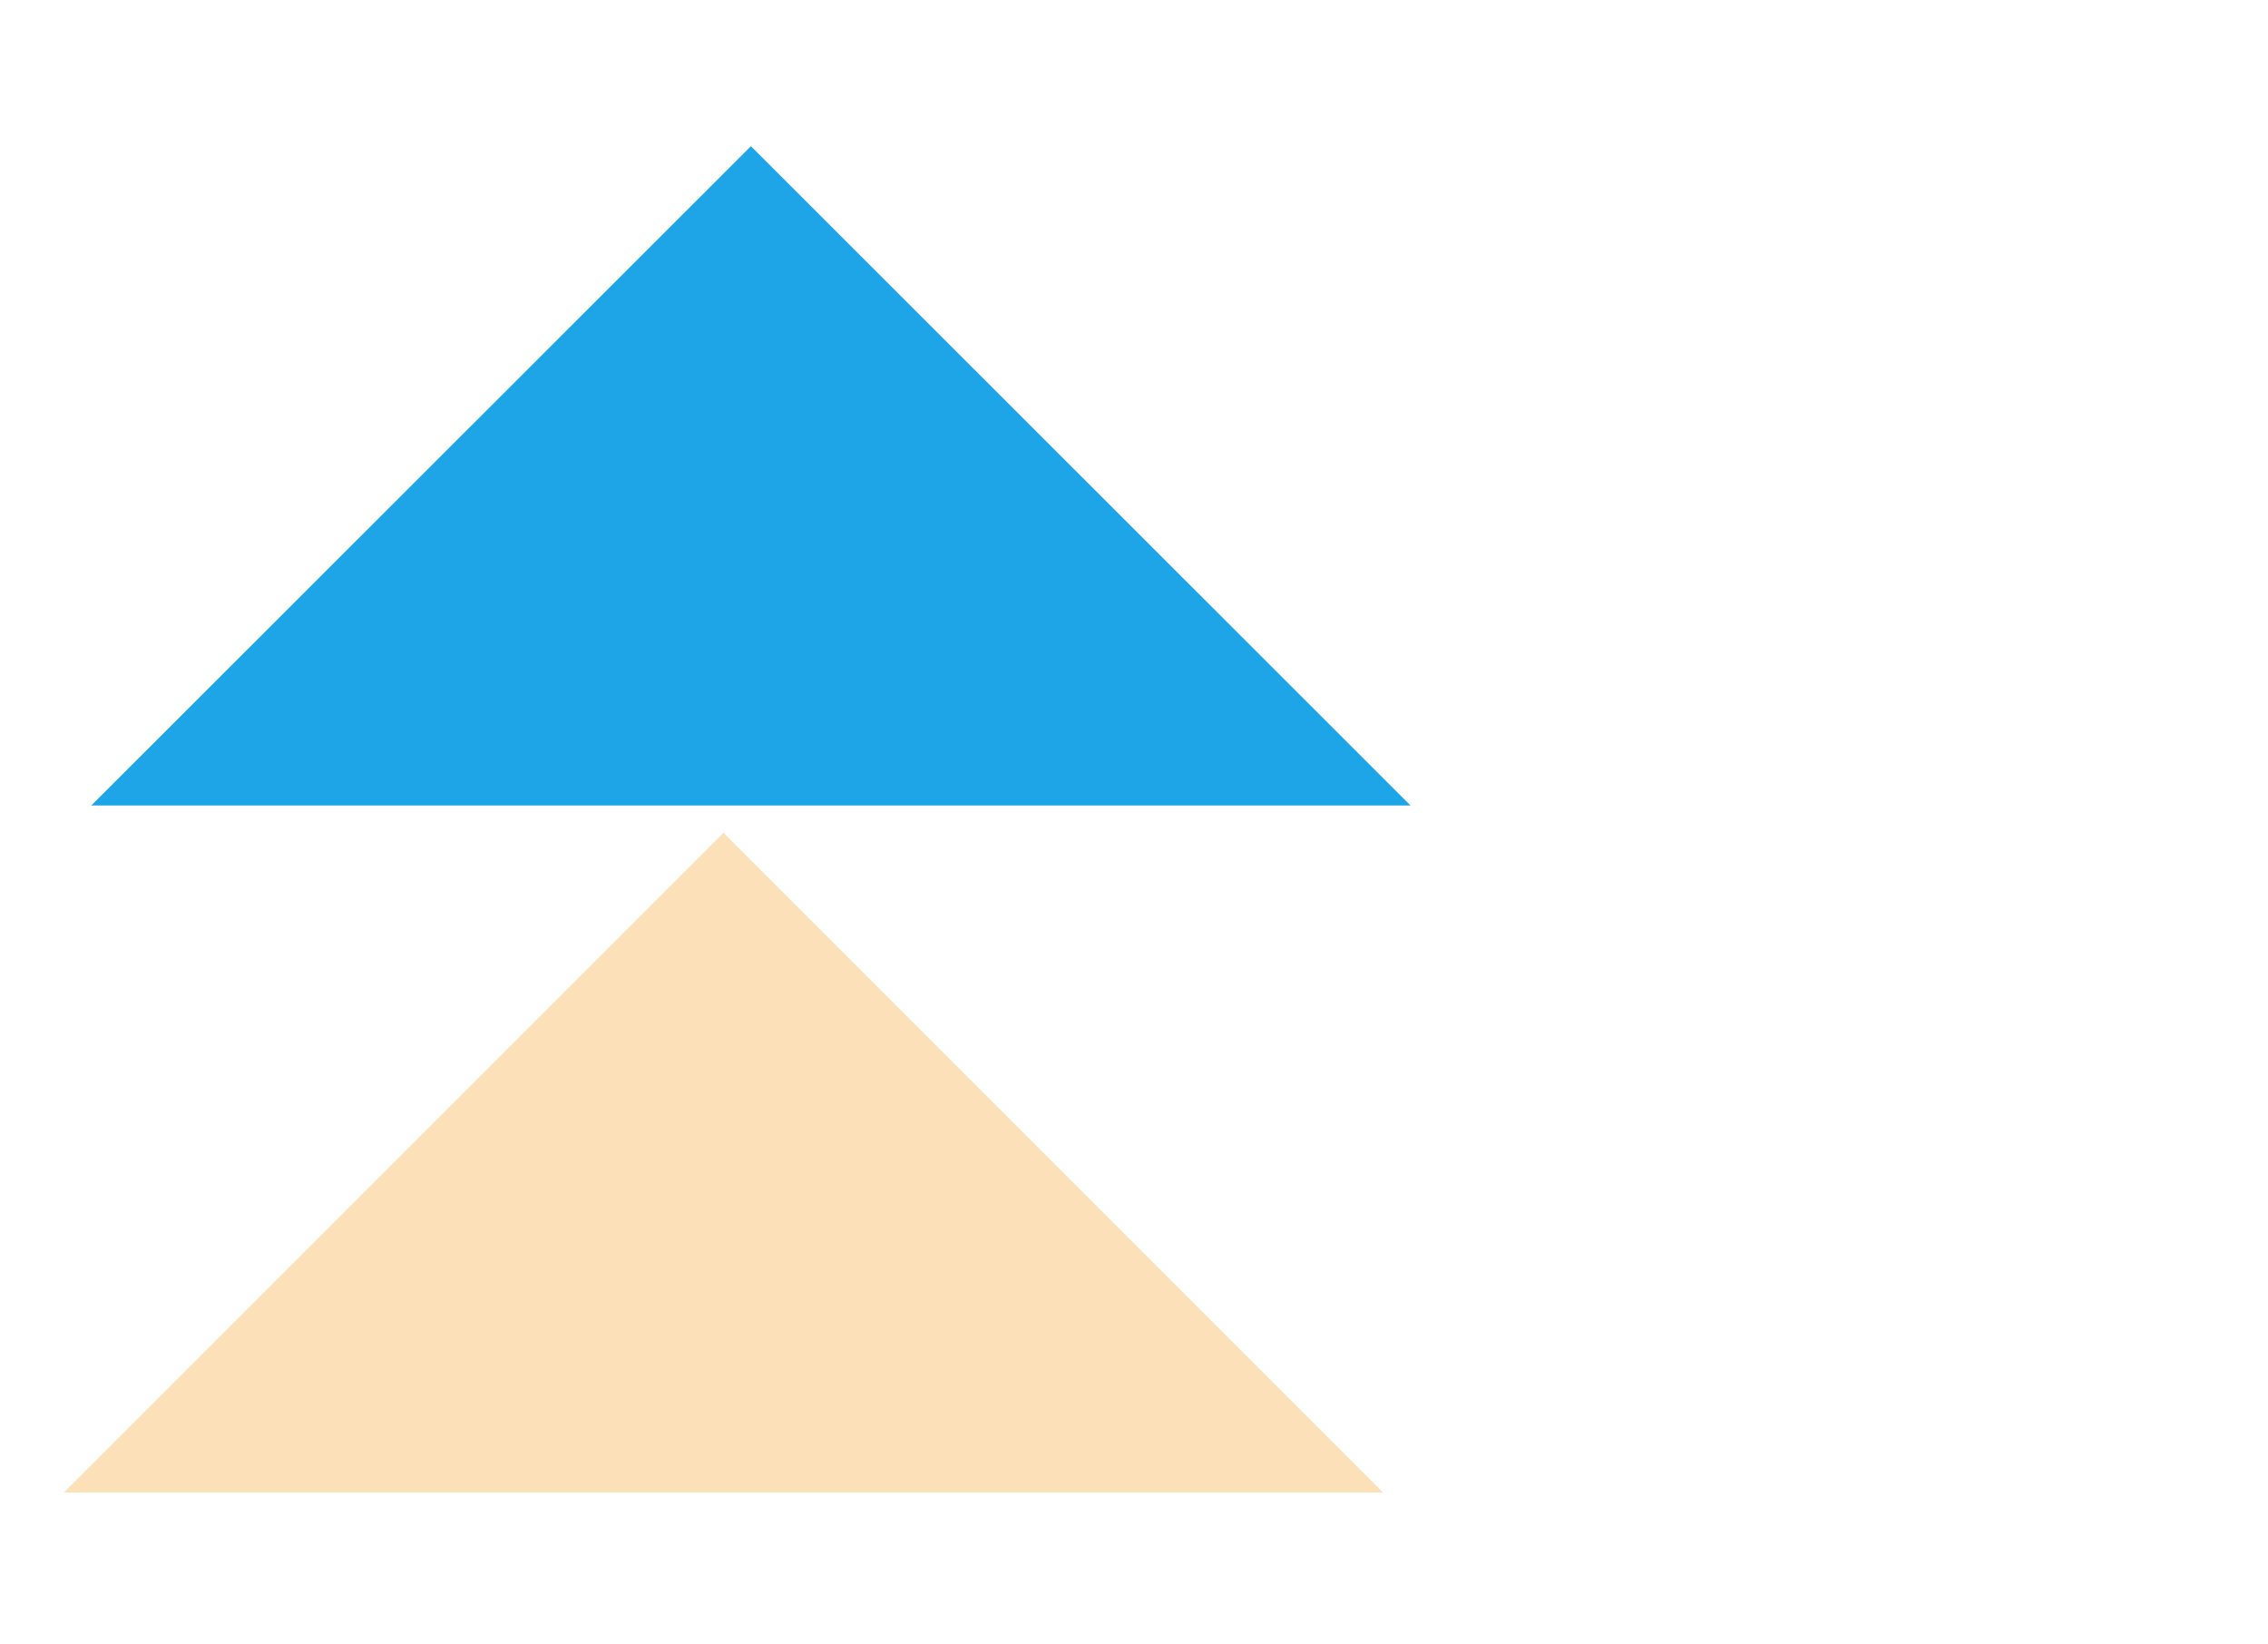
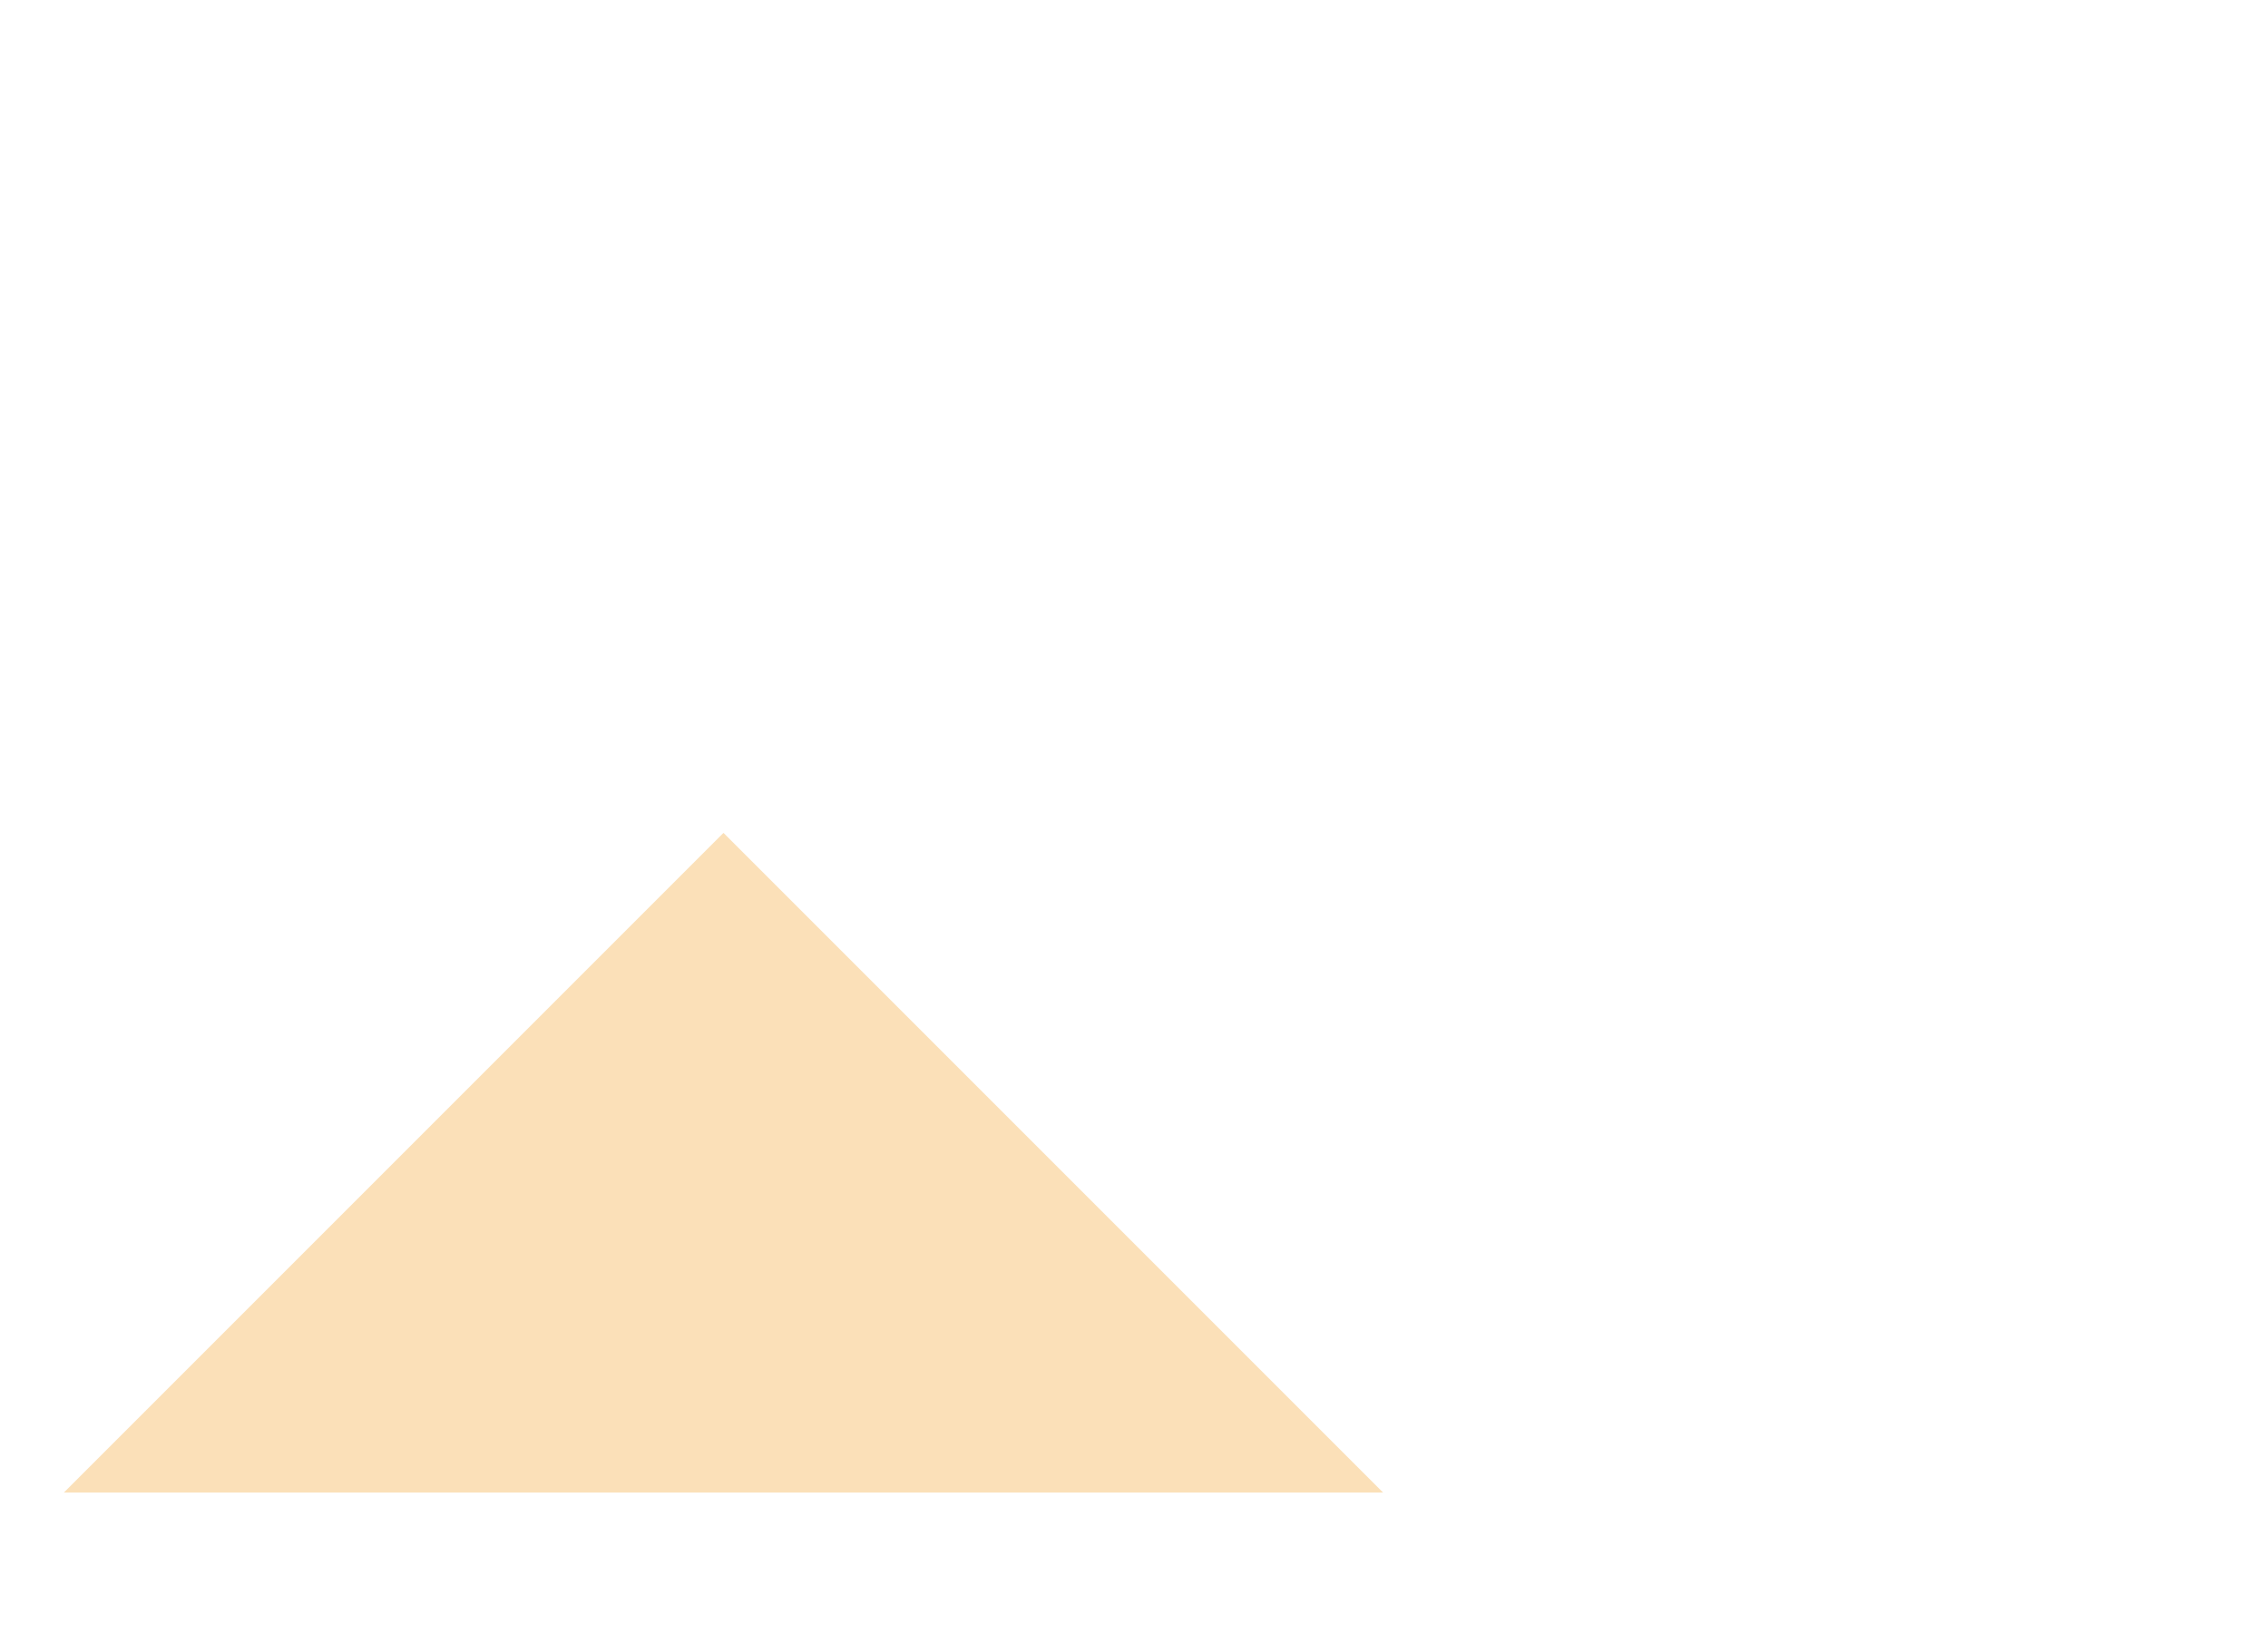
<svg xmlns="http://www.w3.org/2000/svg" width="80" height="58" viewBox="0 0 80 58" fill="none">
-   <path d="M25.519 29.376L2.253 52.642H48.785L25.519 29.376Z" fill="#FBE0B8" />
-   <path d="M26.487 5.156L3.221 28.409H49.753L26.487 5.156Z" fill="#1EA5E8" />
+   <path d="M25.519 29.376L2.253 52.642H48.785L25.519 29.376" fill="#FBE0B8" />
</svg>